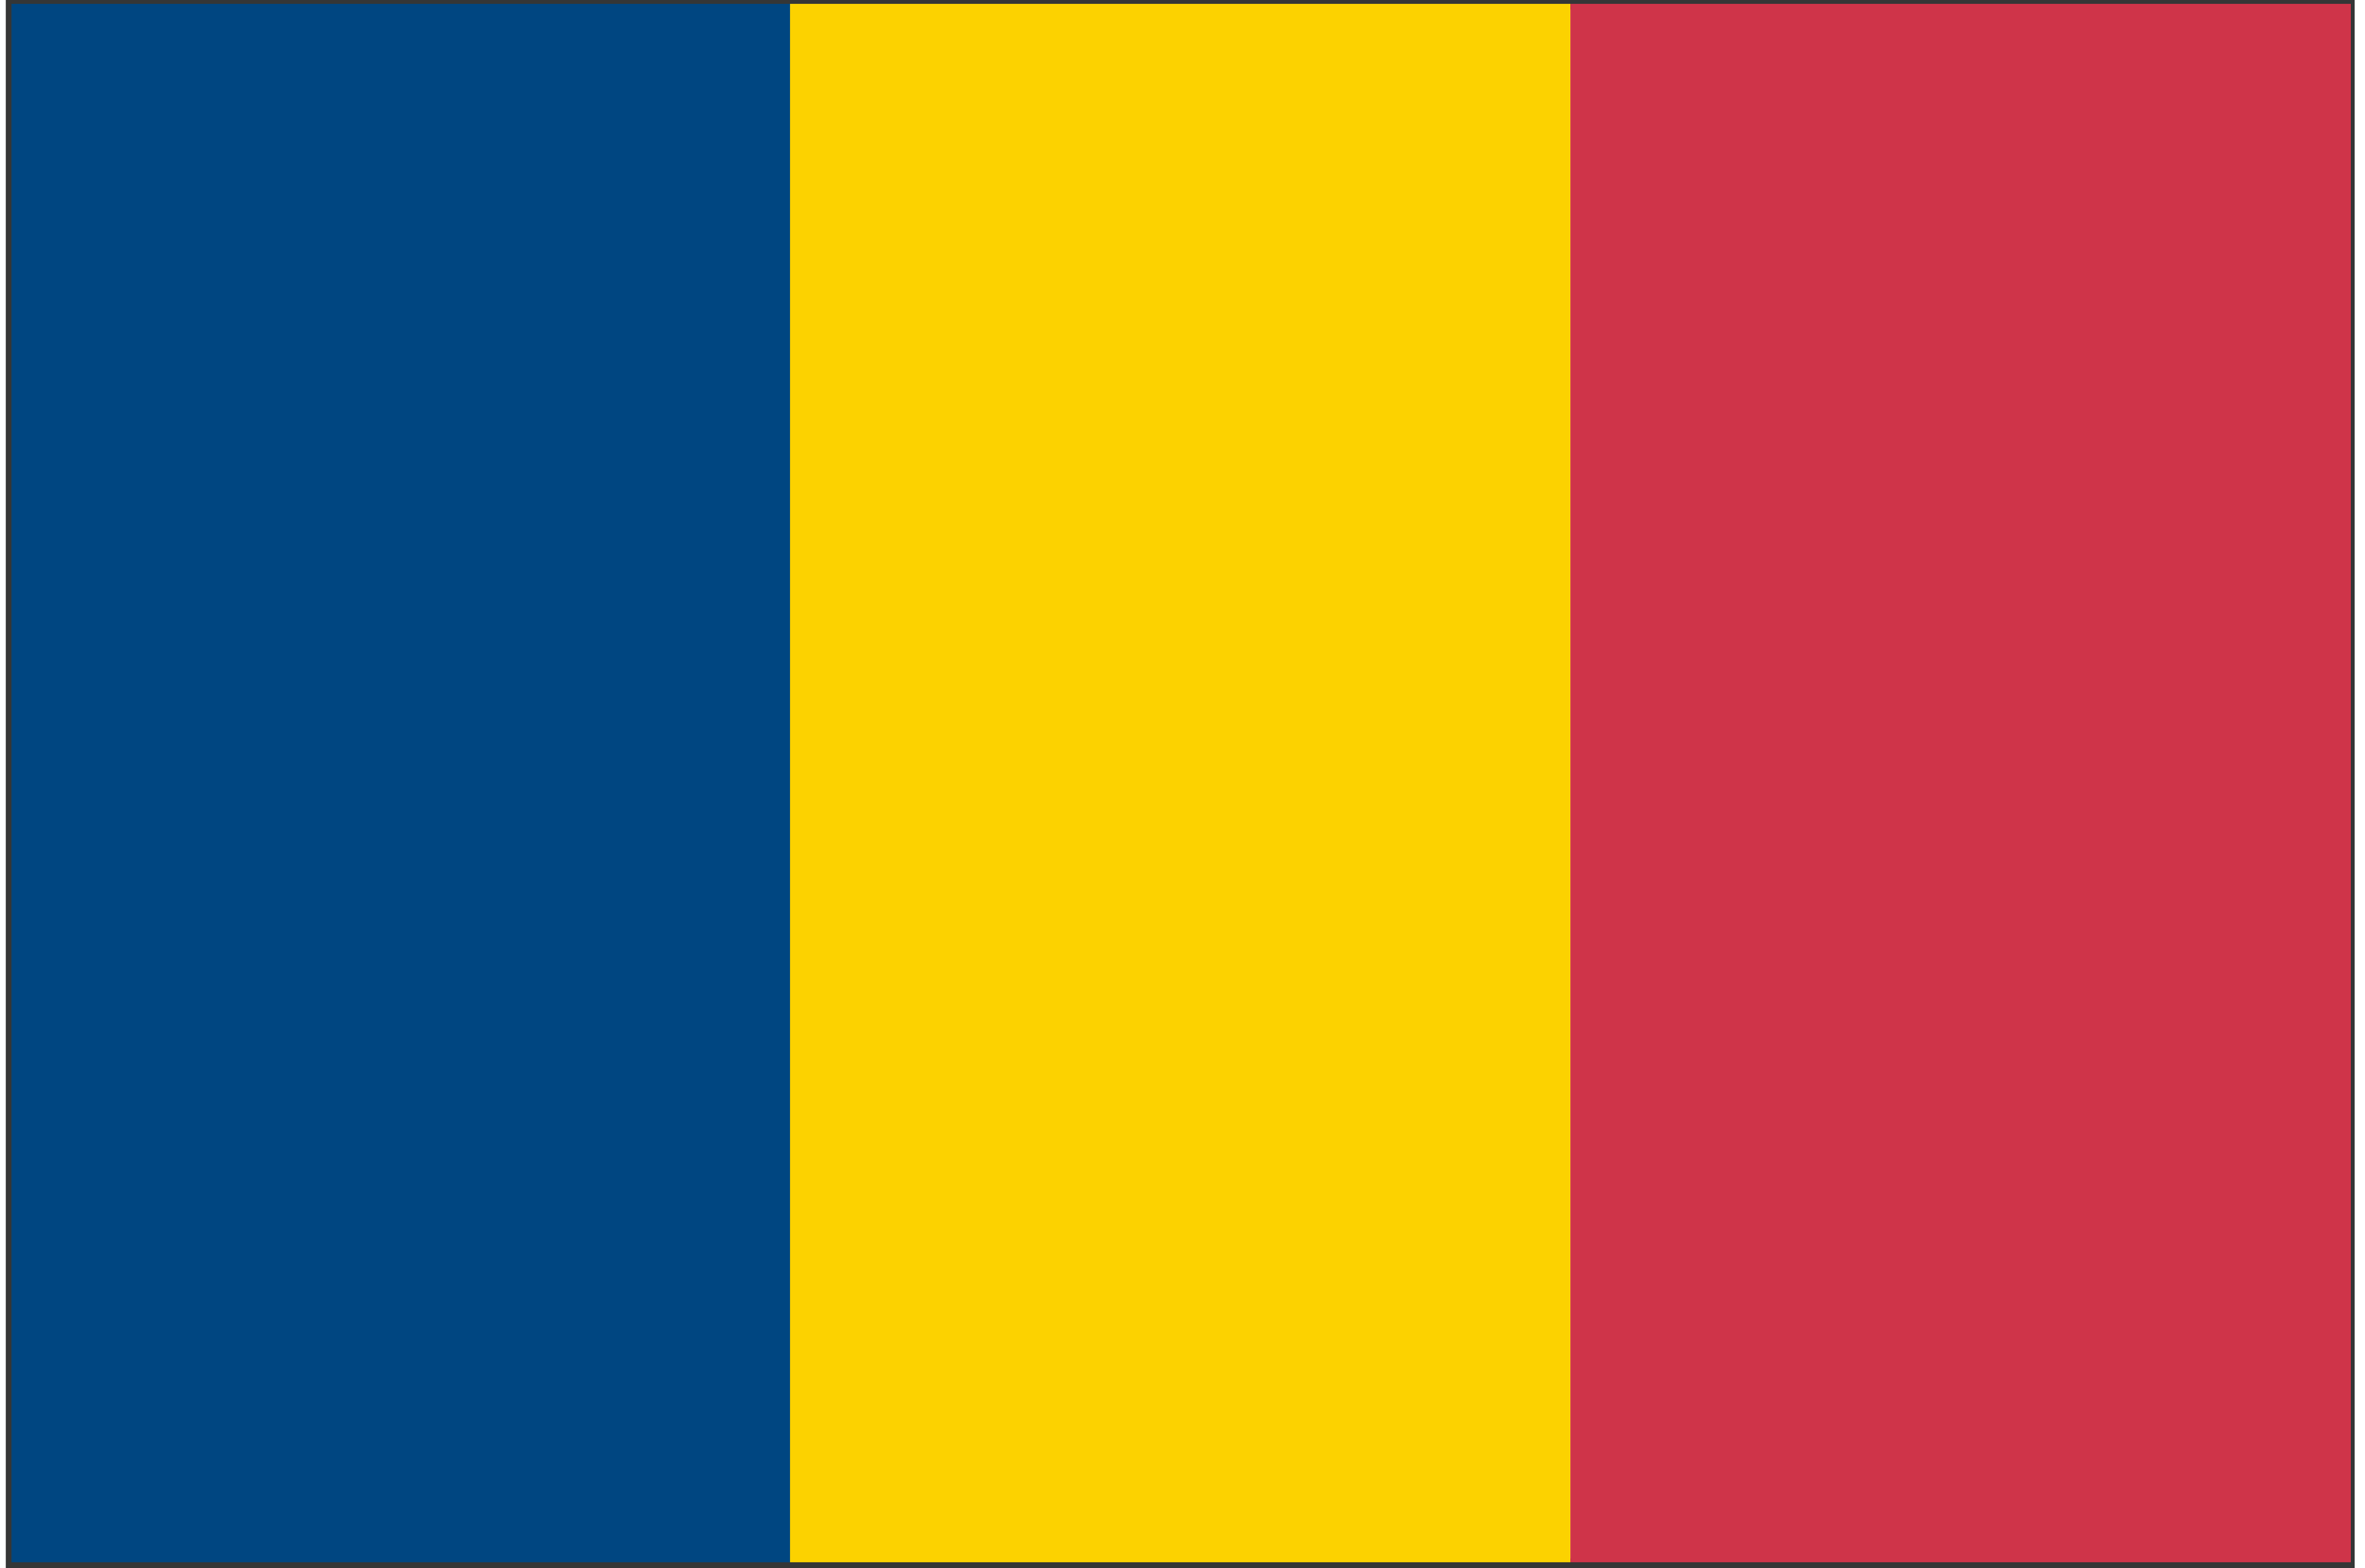
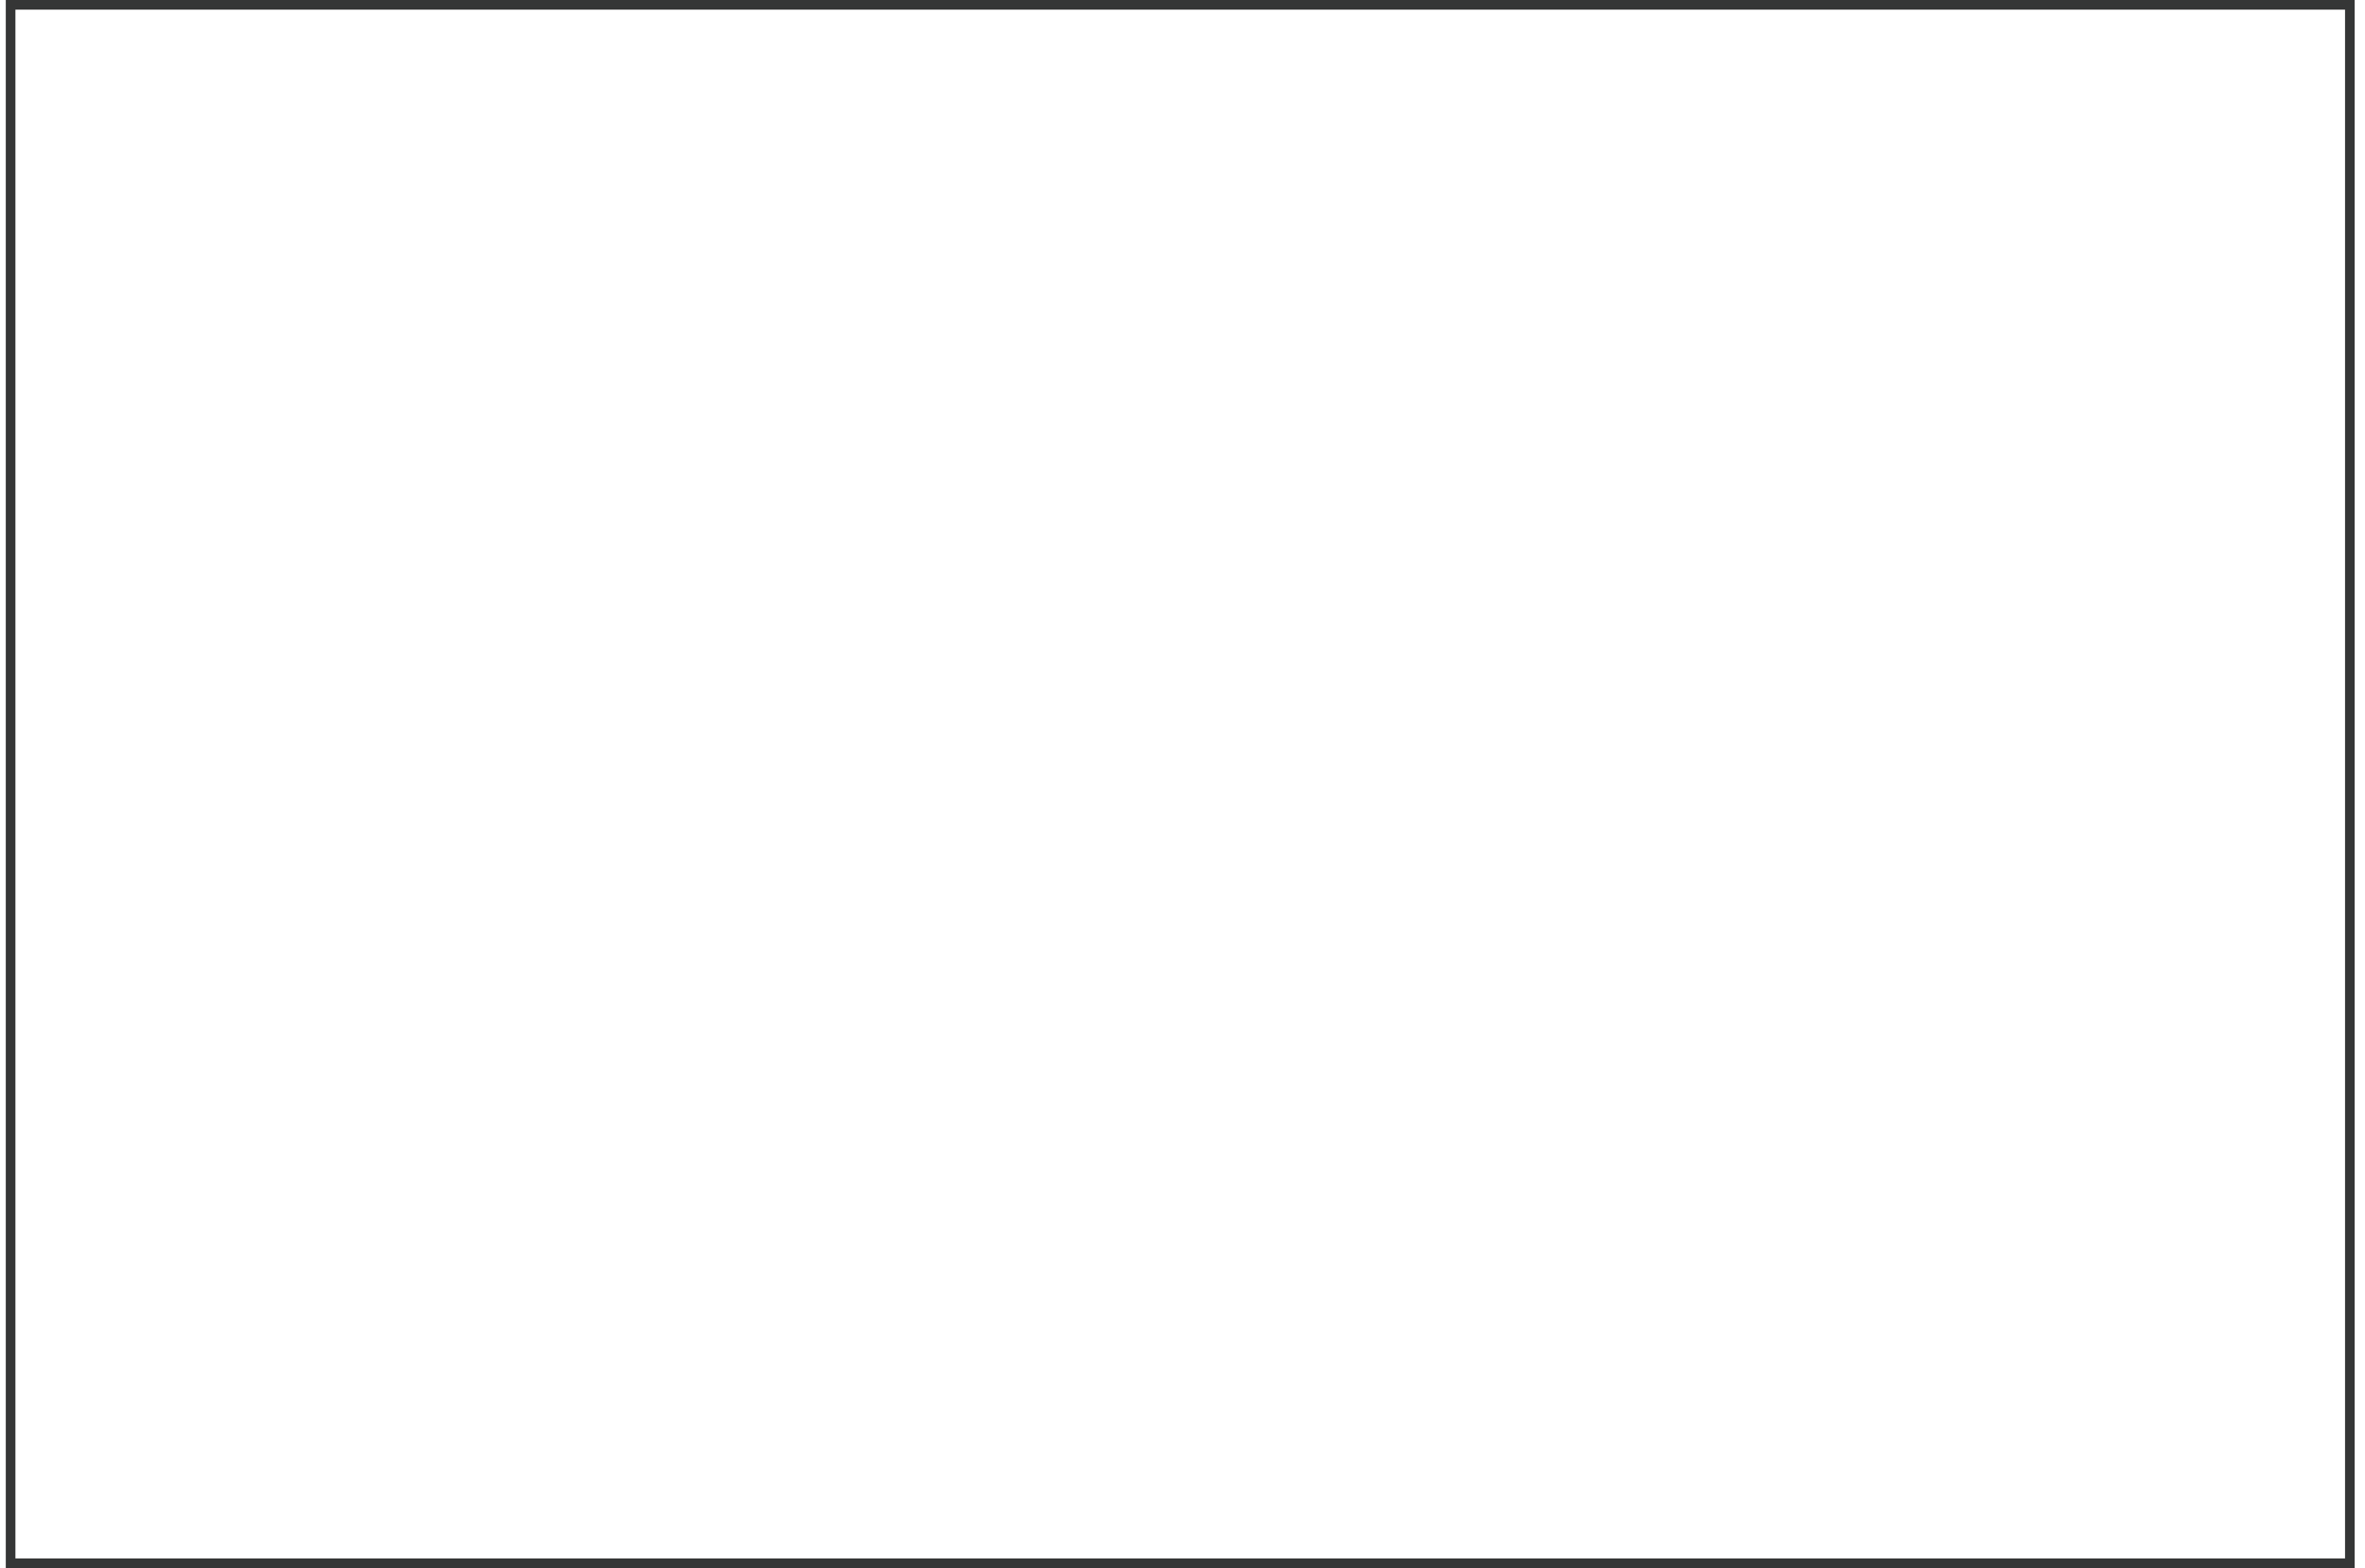
<svg xmlns="http://www.w3.org/2000/svg" t="1733996785763" class="icon" viewBox="0 0 1544 1024" version="1.1" p-id="13672" width="301.562" height="200">
  <path d="M10.064 1017.71h1520.904V6.29H10.064v1011.42z m1524.678 3.774v-3.774 3.774zM3.774 1024V0h1533.484v1024H3.774z" fill="#353636" p-id="13673" />
-   <path d="M7.548 2.516h509.484v1017.71H7.548z" fill="#004681" p-id="13674" />
-   <path d="M515.774 2.516h509.484v1017.71H515.774z" fill="#FCD200" p-id="13675" />
-   <path d="M1025.258 2.516h509.484v1017.71h-509.484z" fill="#CF3449" p-id="13676" />
+   <path d="M515.774 2.516h509.484H515.774z" fill="#FCD200" p-id="13675" />
</svg>